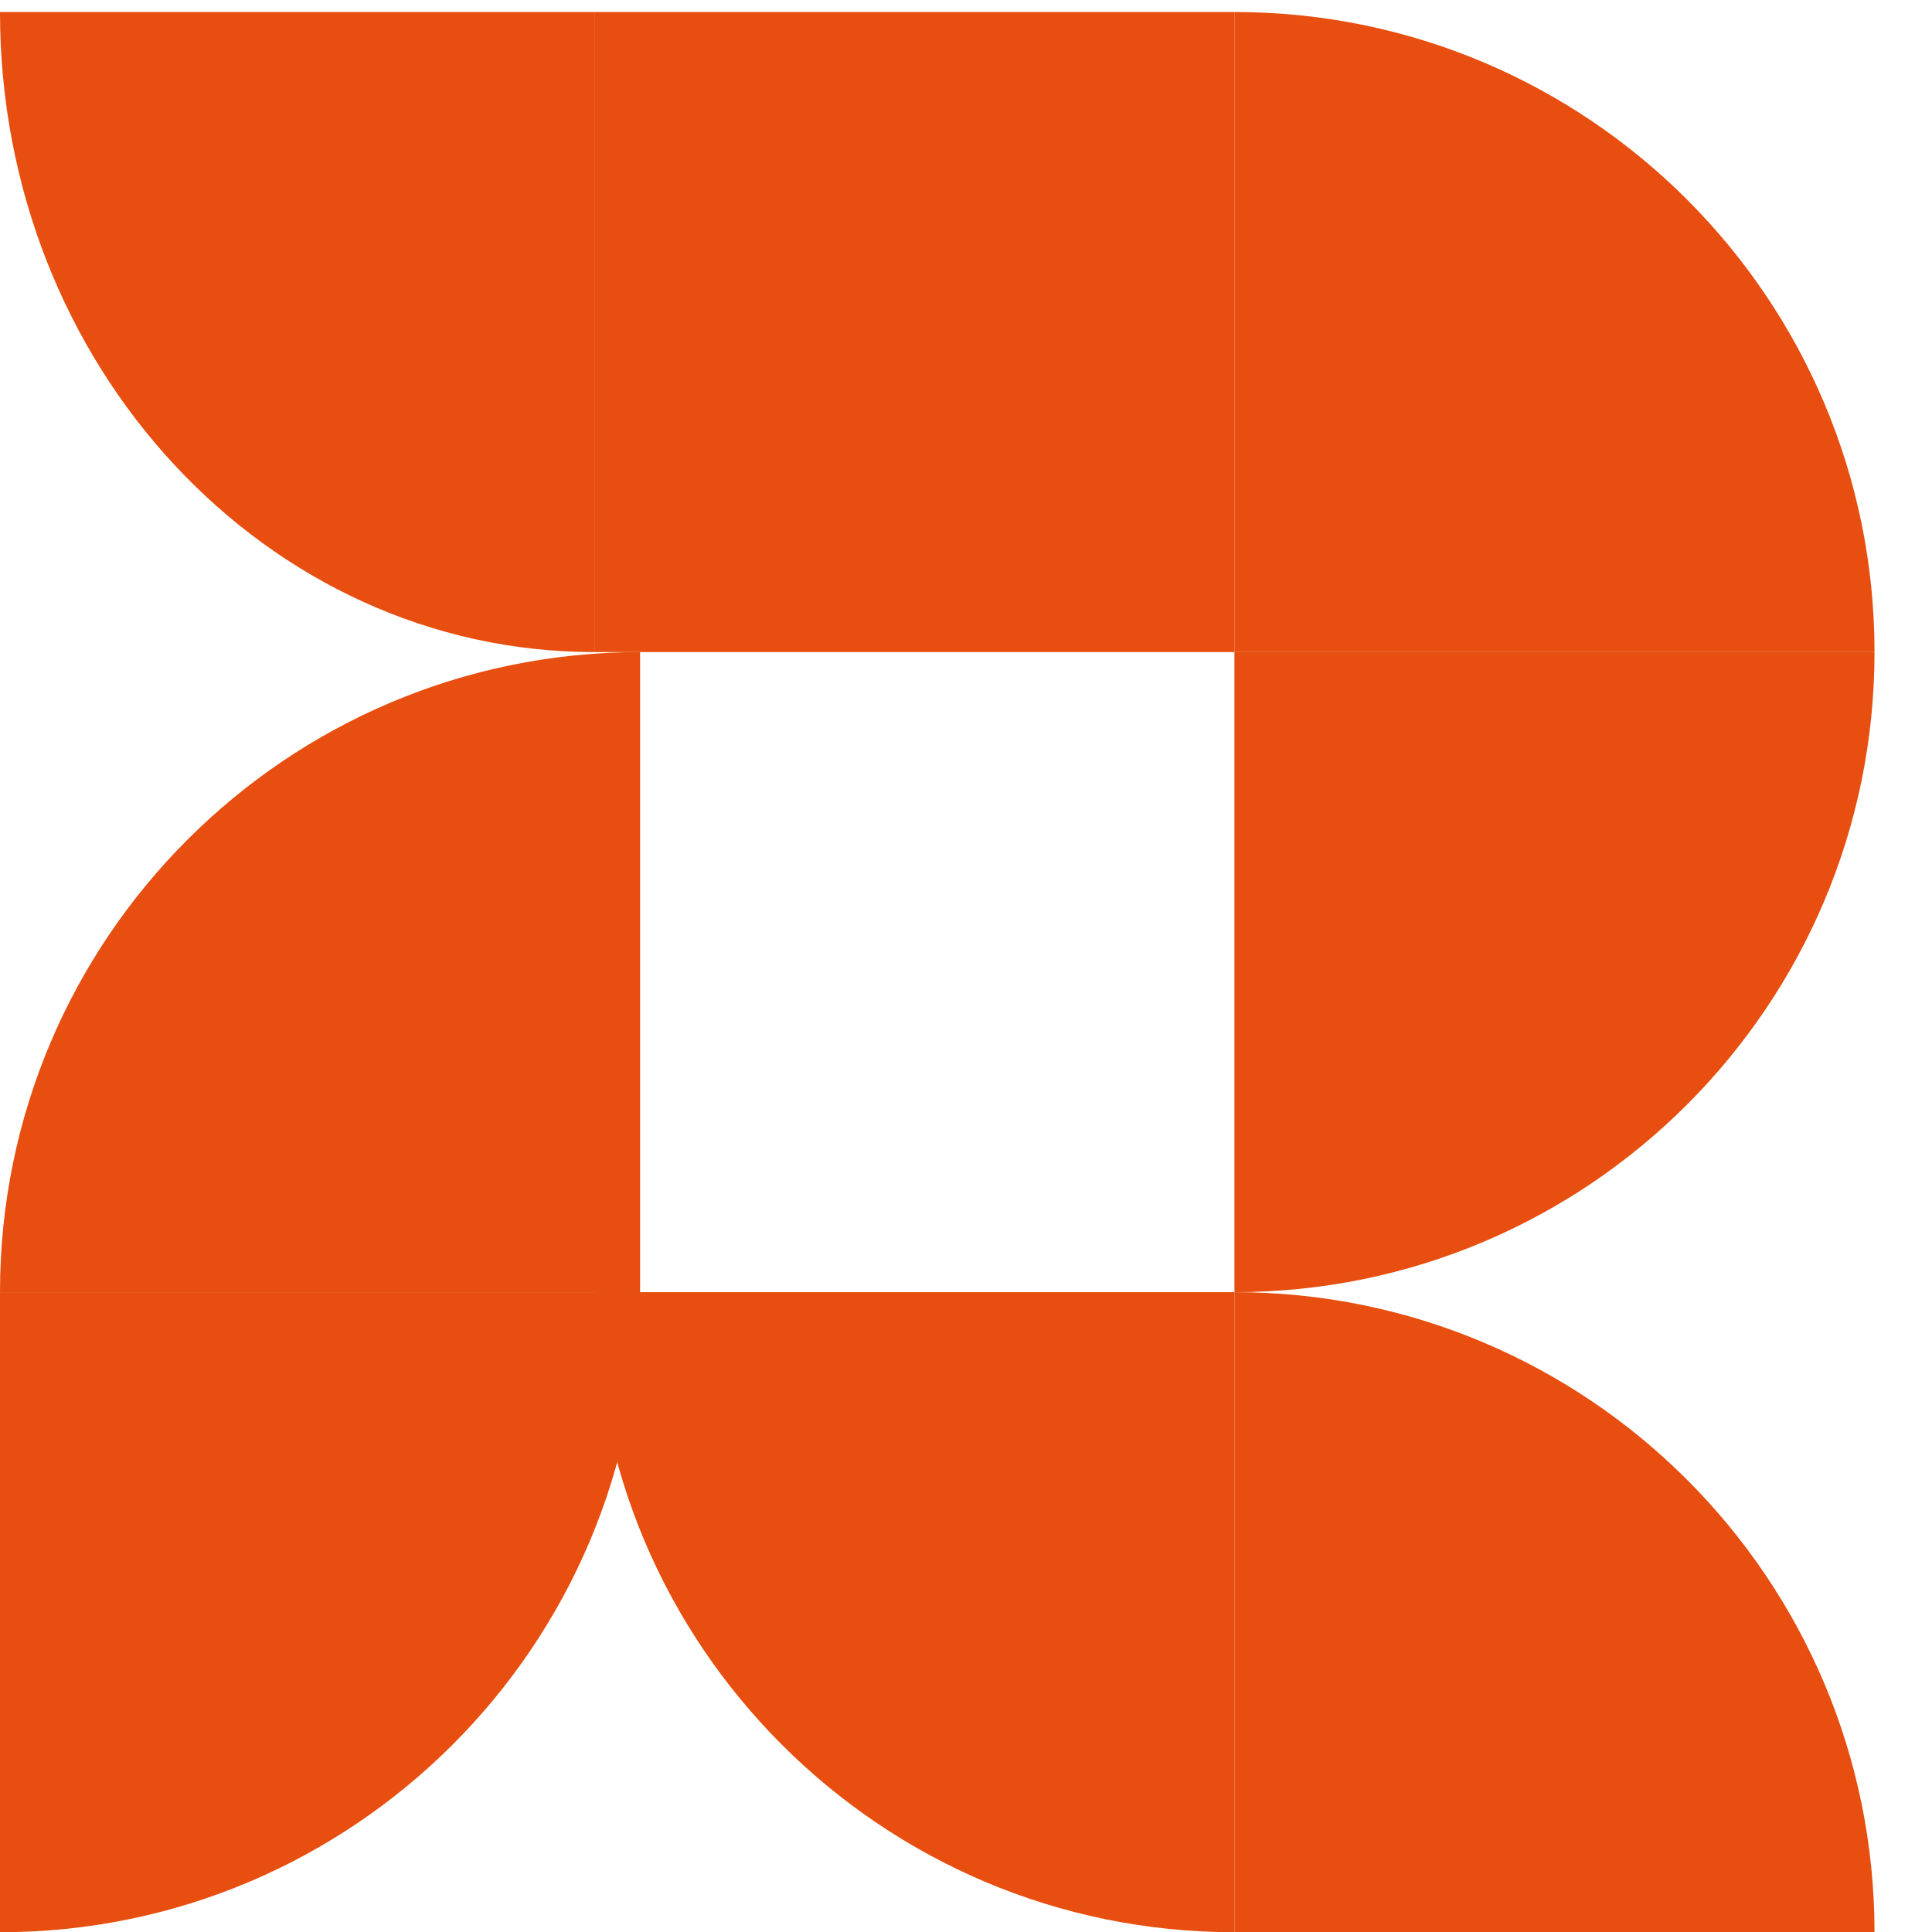
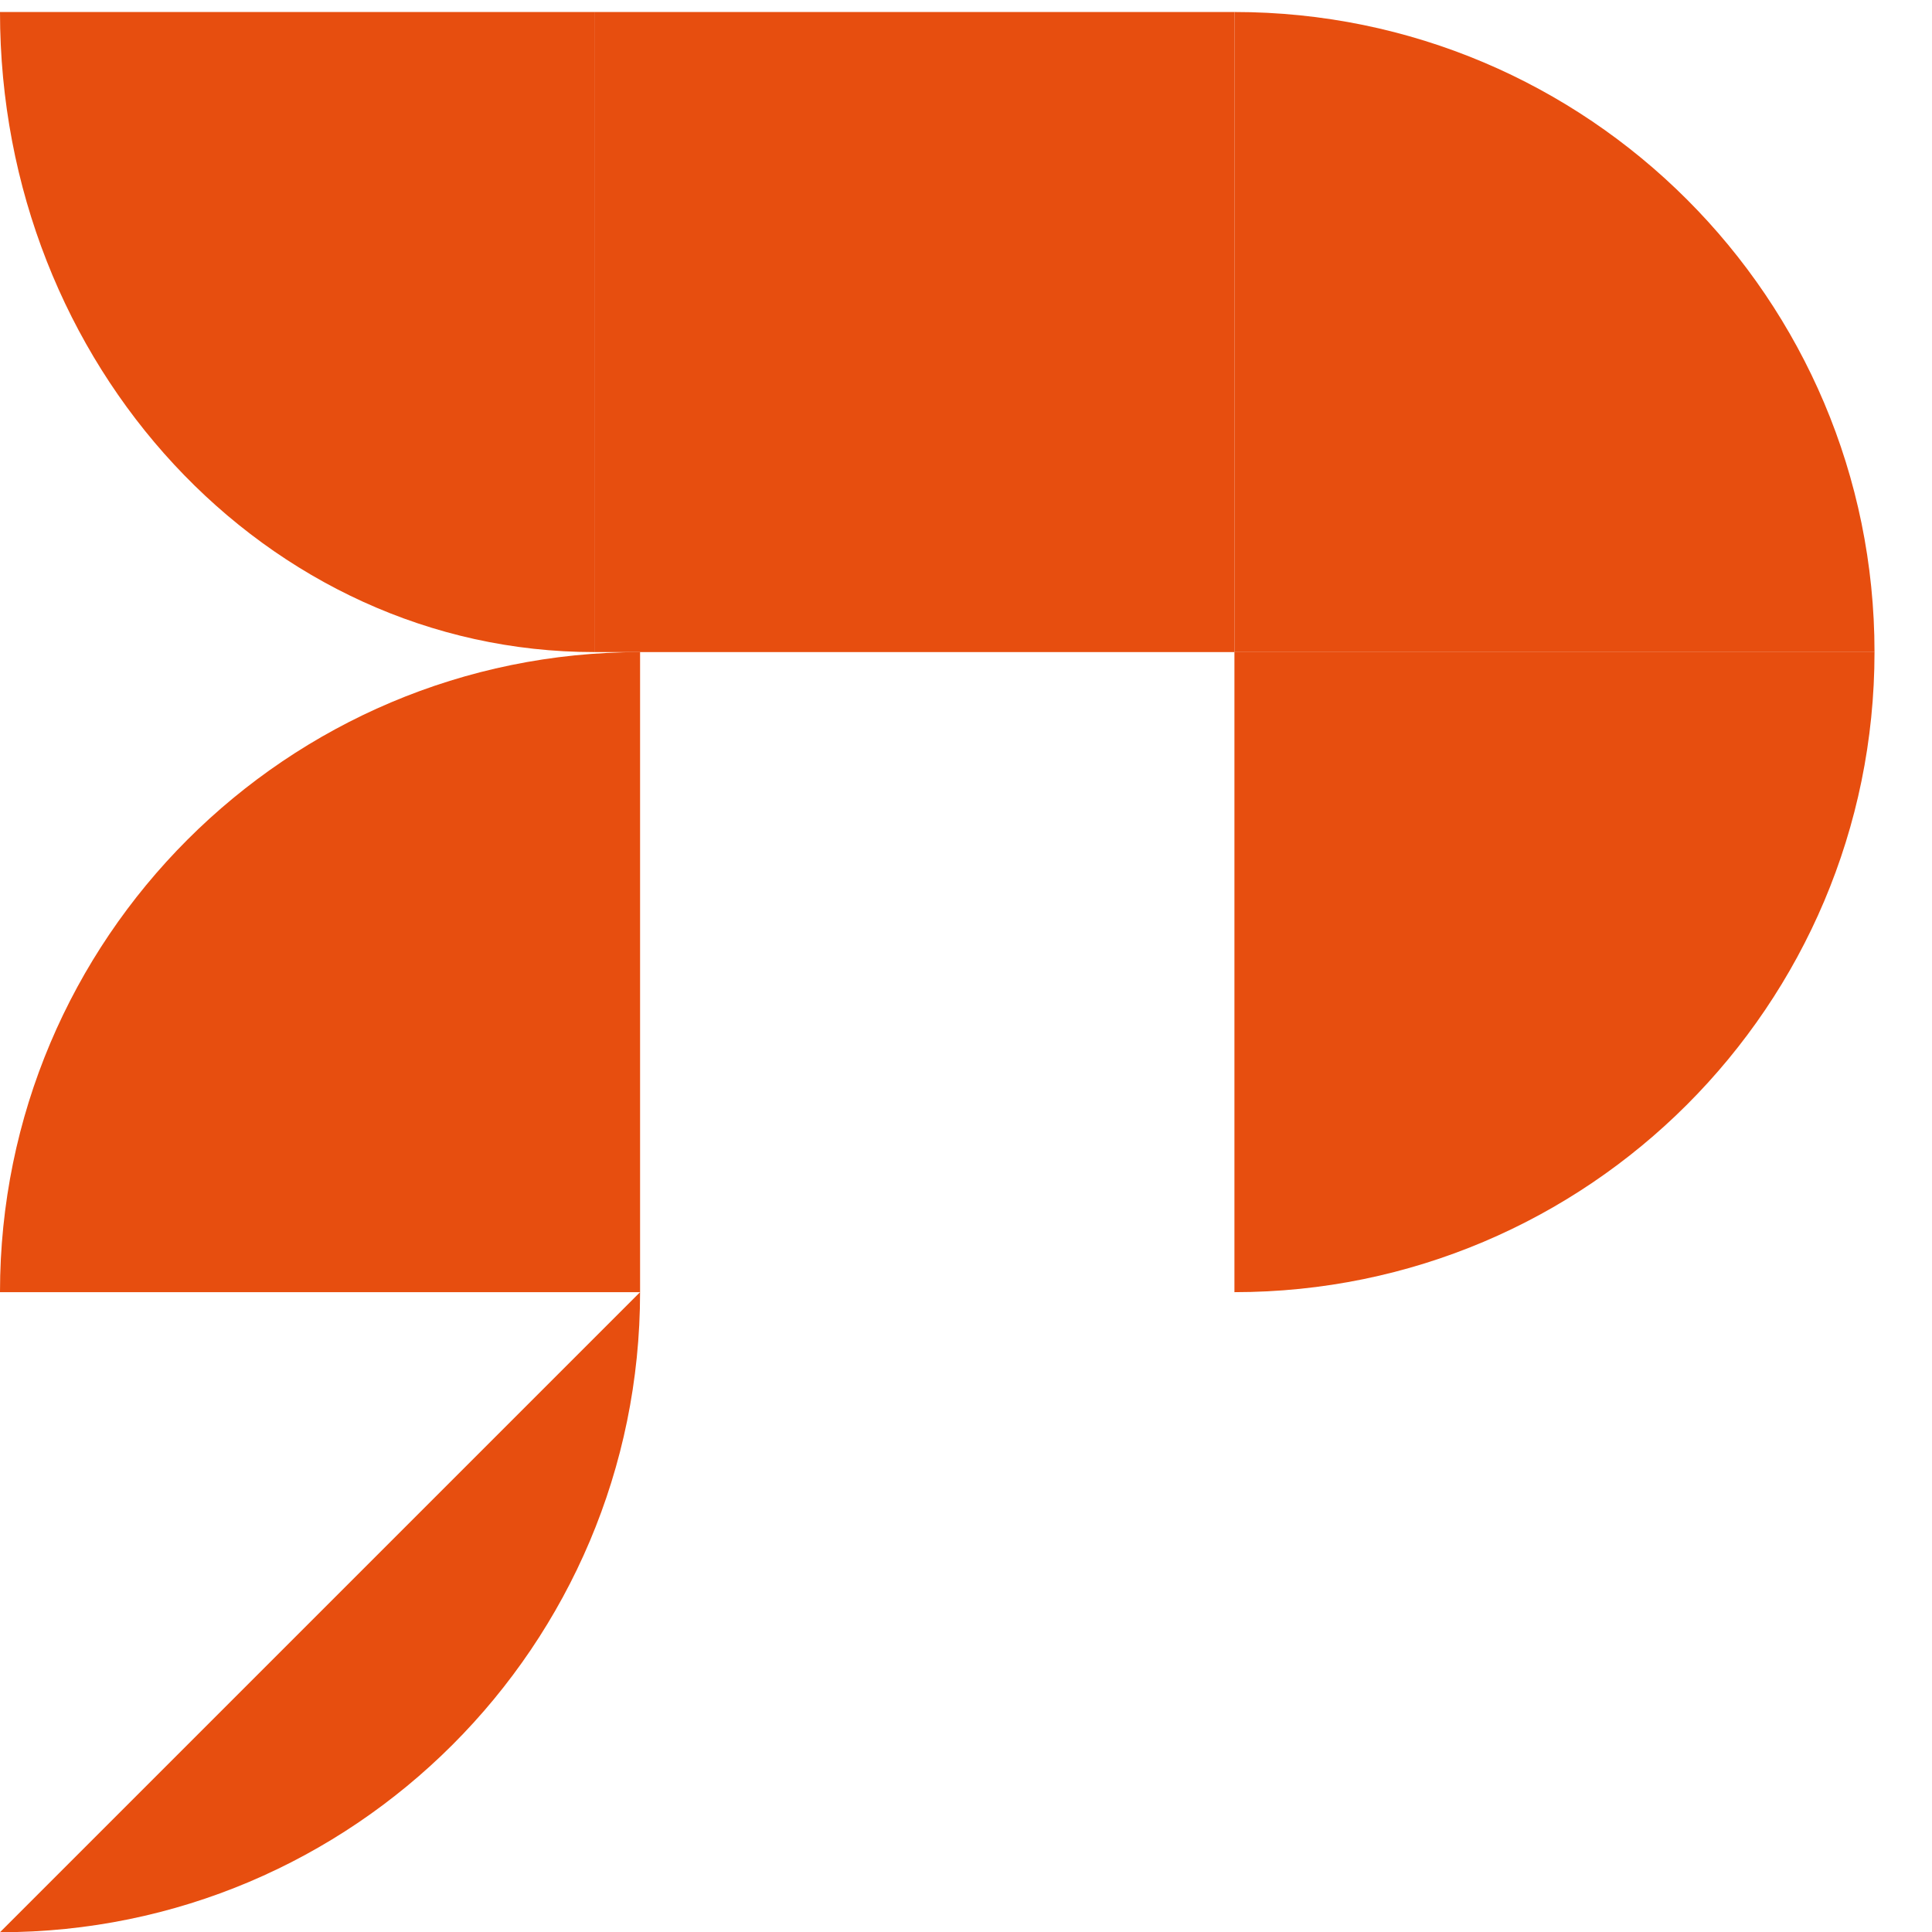
<svg xmlns="http://www.w3.org/2000/svg" width="33" height="33" viewBox="0 0 33 33" fill="none">
  <path d="M21.085 0.205H10.152V11.138H21.085V0.205Z" fill="#E74E0F" />
  <path d="M-6.10352e-05 0.205H10.152V11.138C4.547 11.138 -6.10352e-05 6.241 -6.10352e-05 0.205Z" fill="#E74E0F" />
  <path d="M32.018 11.138H21.085V0.205C27.121 0.205 32.018 5.102 32.018 11.138Z" fill="#E74E0F" />
  <path d="M21.085 22.071V11.138H32.018C32.018 17.174 27.121 22.071 21.085 22.071Z" fill="#E74E0F" />
-   <path d="M32.018 33.004H21.085V22.071C27.121 22.071 32.018 26.968 32.018 33.004Z" fill="#E74E0F" />
-   <path d="M10.152 22.071H21.085V33.004C15.049 33.004 10.152 28.107 10.152 22.071Z" fill="#E74E0F" />
  <path d="M10.933 11.138V22.071H-6.10352e-05C-6.10352e-05 16.035 4.897 11.138 10.933 11.138Z" fill="#E74E0F" />
-   <path d="M-5.53131e-05 33.004L-5.4364e-05 22.071L10.933 22.071C10.933 28.107 6.036 33.004 -5.53131e-05 33.004Z" fill="#E74E0F" />
+   <path d="M-5.53131e-05 33.004L10.933 22.071C10.933 28.107 6.036 33.004 -5.53131e-05 33.004Z" fill="#E74E0F" />
</svg>